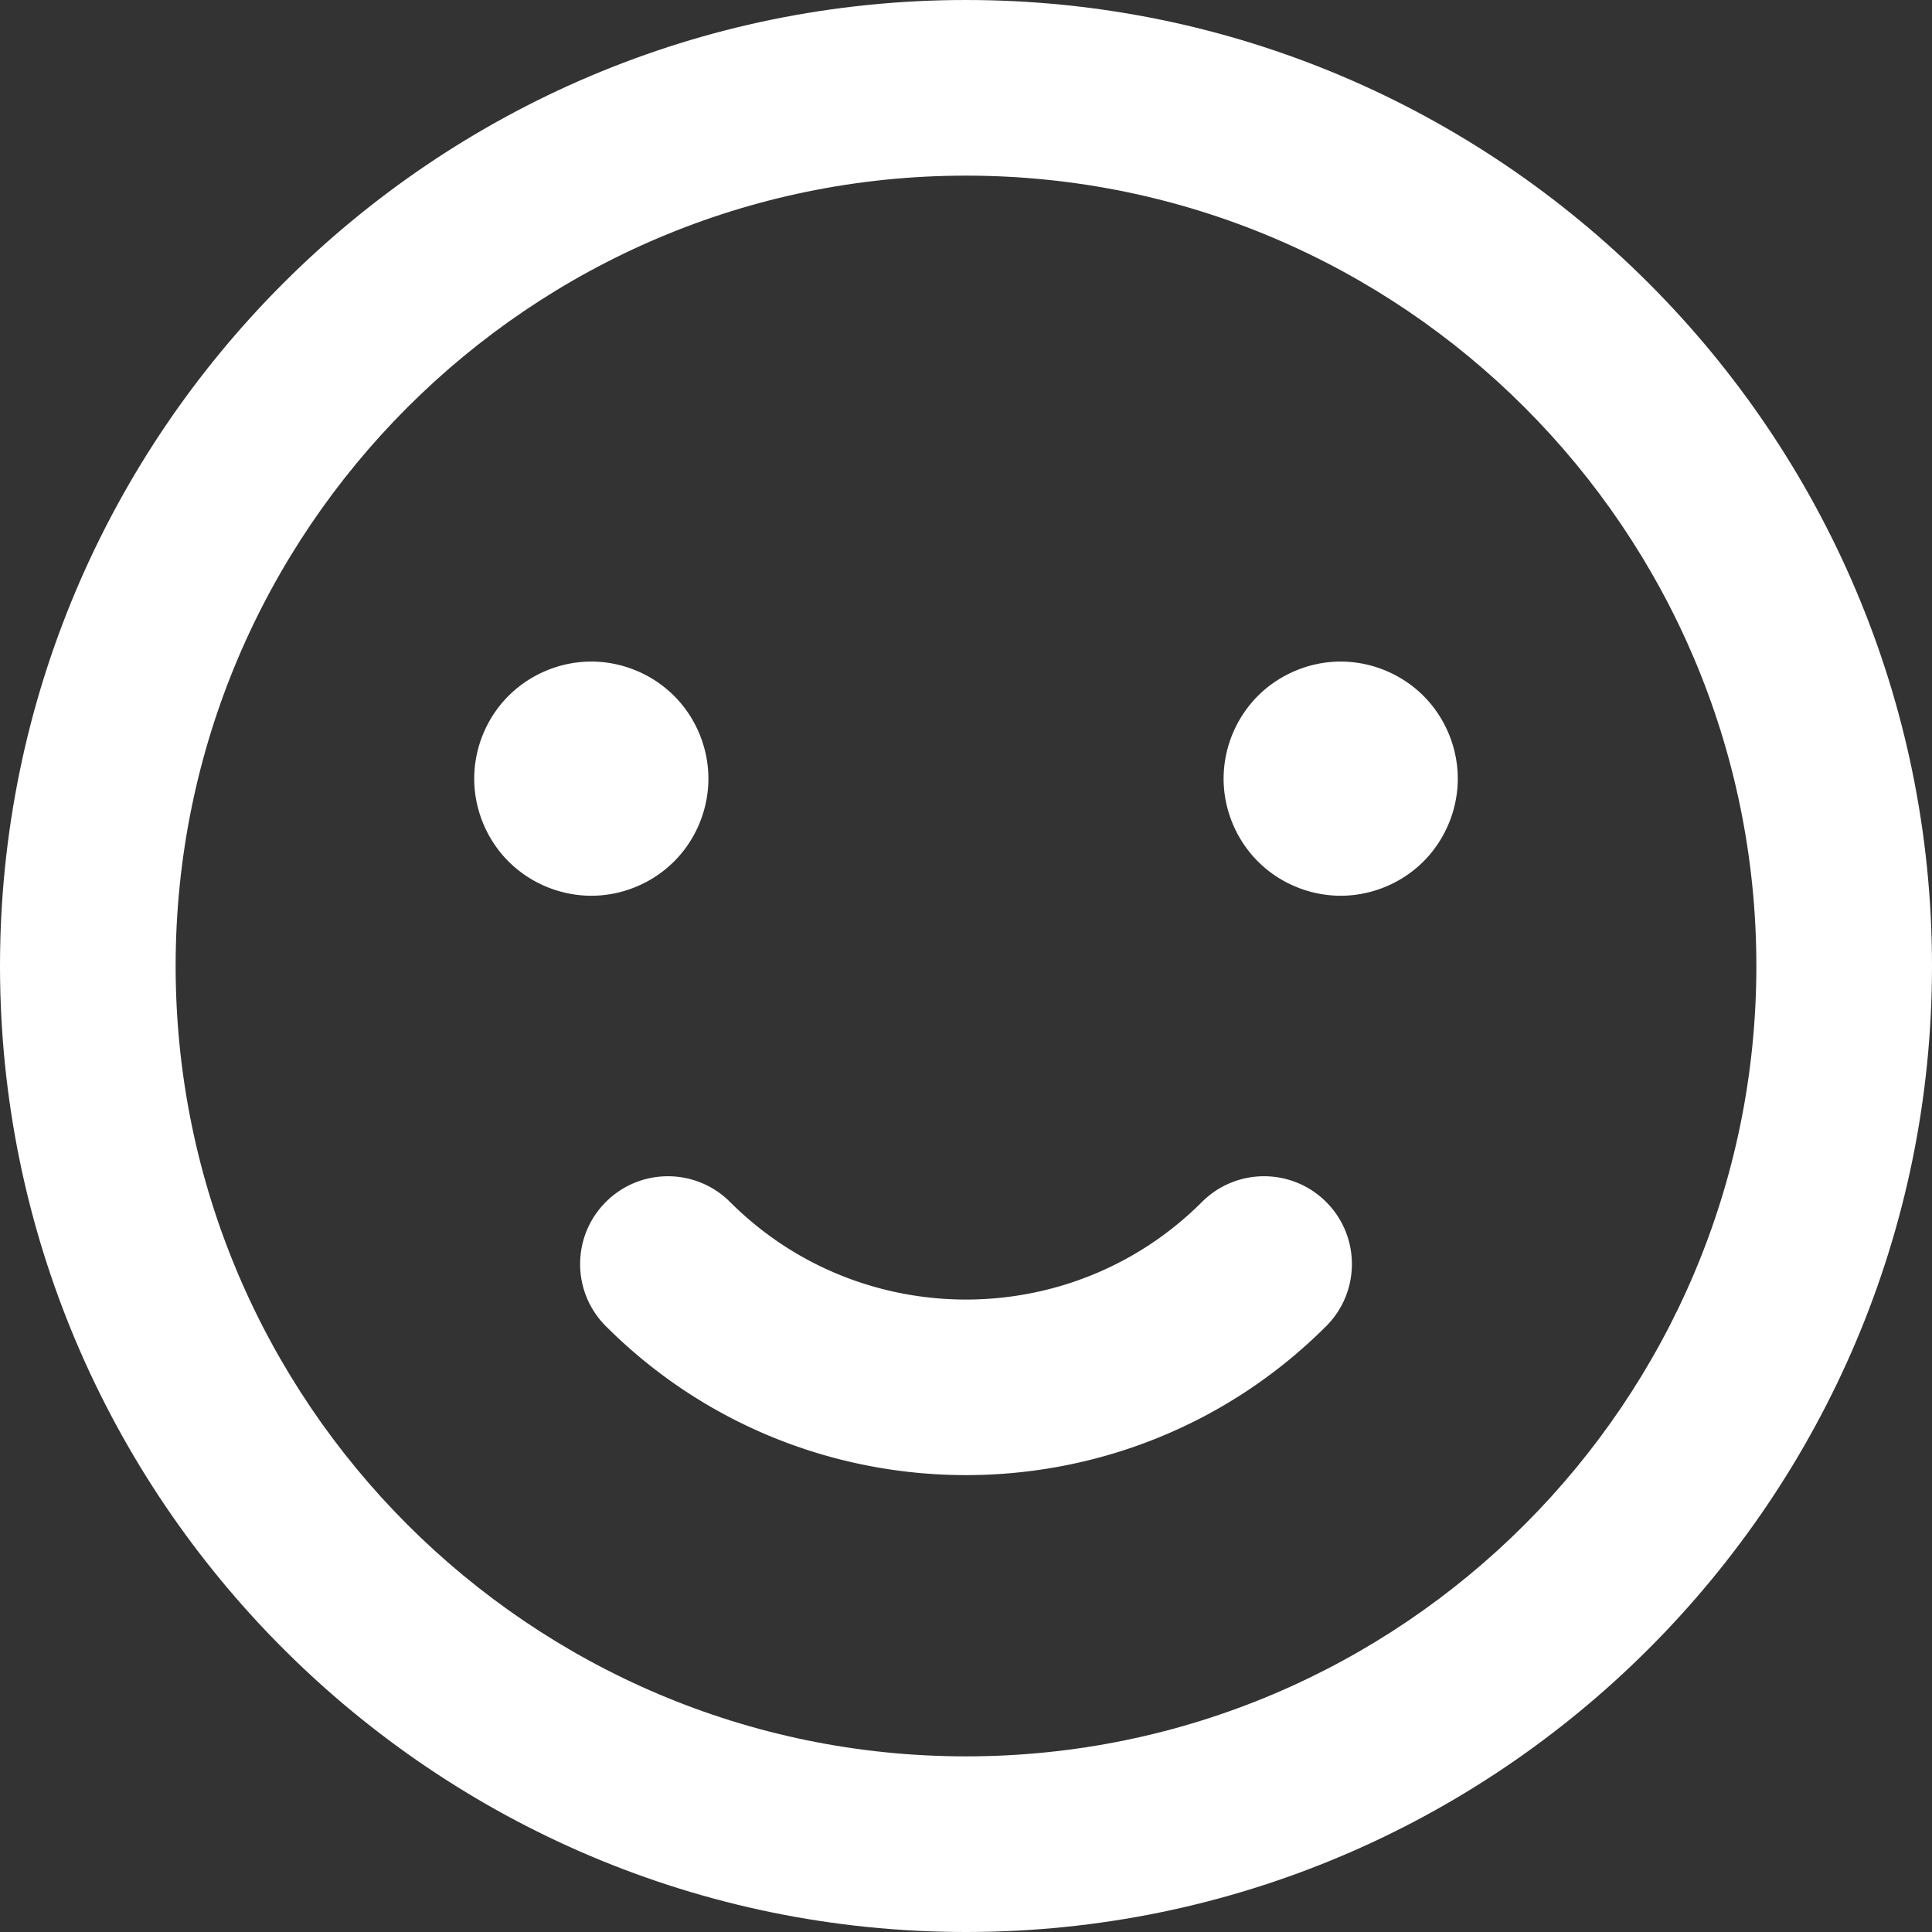
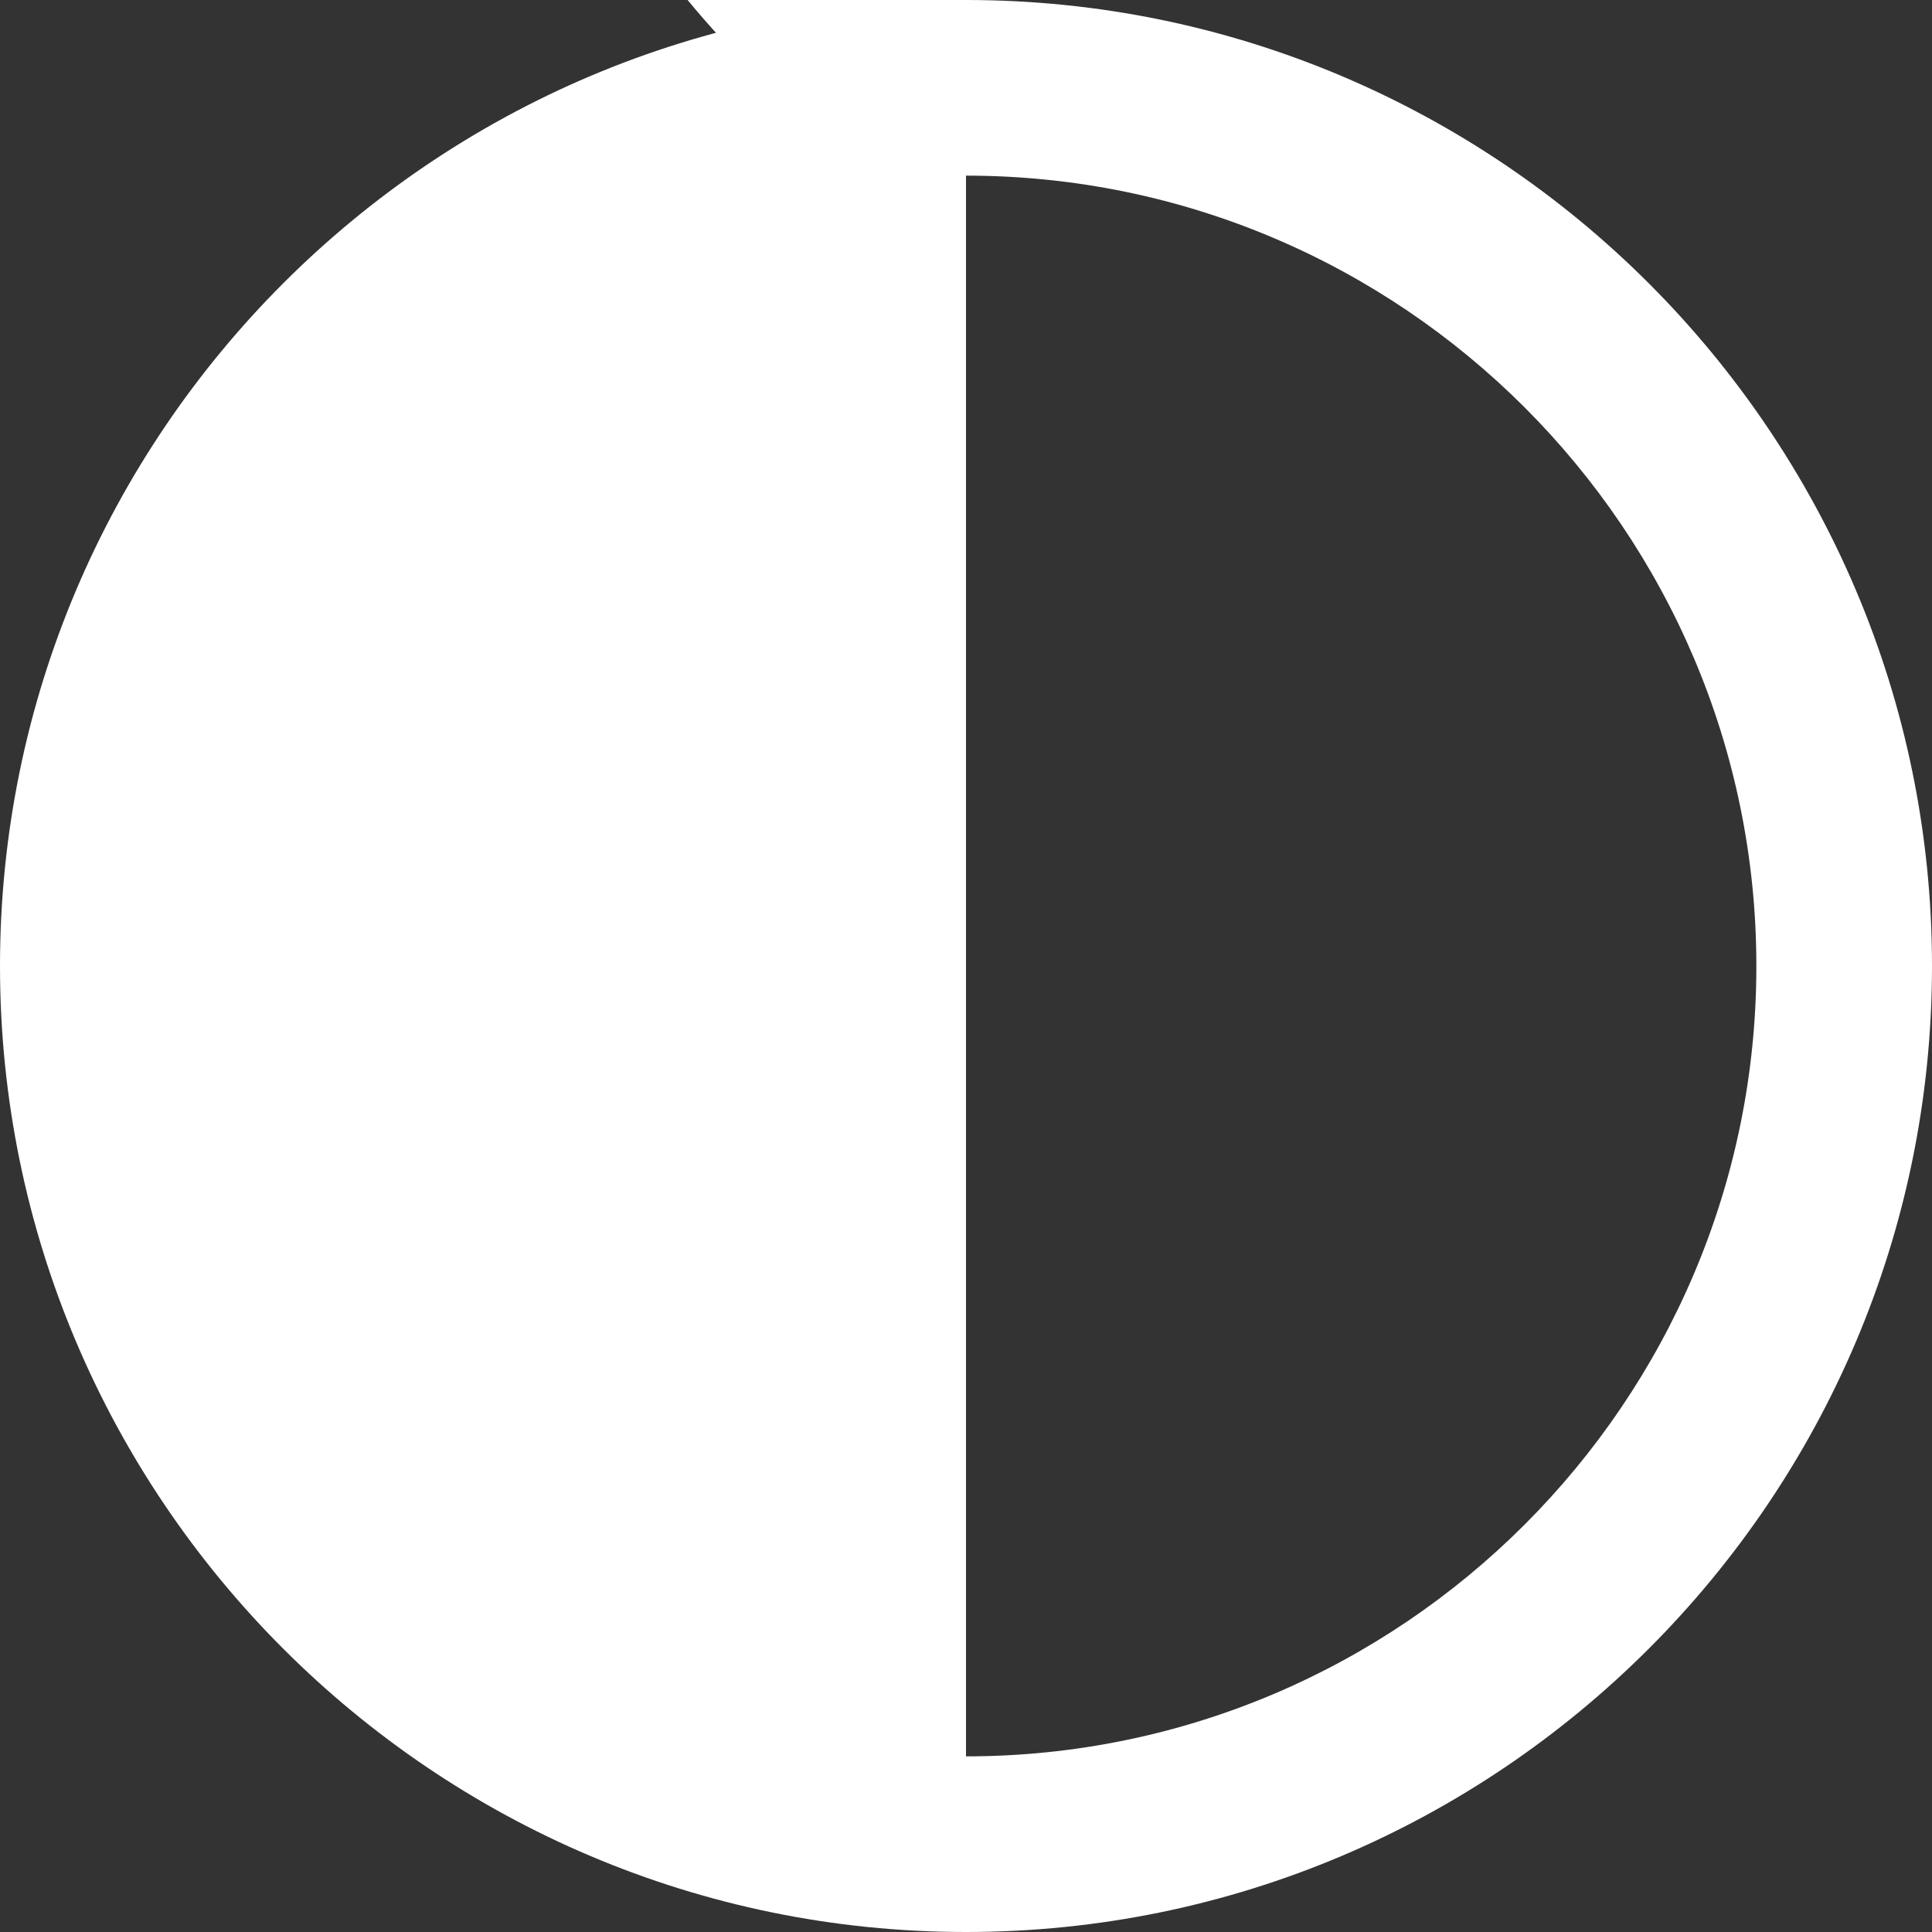
<svg xmlns="http://www.w3.org/2000/svg" version="1.1" width="512" height="512" x="0" y="0" viewBox="0 0 330 330" style="enable-background:new 0 0 512 512" xml:space="preserve" class="">
  <rect x="0" y="0" width="330" height="330" fill="#333333" stroke="none" />
  <g>
-     <path d="M165 0C74.019 0 0 74.019 0 165s74.019 165 165 165 165-74.019 165-165S255.981 0 165 0zm0 300c-74.439 0-135-60.561-135-135S90.561 30 165 30s135 60.561 135 135-60.561 135-135 135z" fill="#ffffff" opacity="1" data-original="#000000" class="" />
-     <path d="M205.306 205.305c-22.226 22.224-58.386 22.225-80.611.001-5.857-5.858-15.355-5.858-21.213 0-5.858 5.858-5.858 15.355 0 21.213 16.963 16.963 39.236 25.441 61.519 25.441 22.276 0 44.56-8.482 61.519-25.441 5.858-5.857 5.858-15.355 0-21.213-5.859-5.859-15.357-5.858-21.214-.001zM115.14 147.14c3.73-3.72 5.86-8.88 5.86-14.14s-2.13-10.42-5.86-14.14c-3.72-3.72-8.88-5.86-14.14-5.86-5.271 0-10.42 2.14-14.141 5.86C83.13 122.58 81 127.74 81 133s2.13 10.42 5.859 14.14C90.58 150.87 95.74 153 101 153s10.42-2.13 14.14-5.86zM229 113c-5.26 0-10.42 2.14-14.141 5.86A20.137 20.137 0 0 0 209 133c0 5.27 2.14 10.42 5.859 14.14C218.58 150.87 223.74 153 229 153s10.42-2.13 14.14-5.86c3.72-3.72 5.86-8.87 5.86-14.14 0-5.26-2.141-10.42-5.86-14.14-3.72-3.72-8.88-5.86-14.14-5.86z" fill="#ffffff" opacity="1" data-original="#000000" class="" />
+     <path d="M165 0C74.019 0 0 74.019 0 165s74.019 165 165 165 165-74.019 165-165S255.981 0 165 0zc-74.439 0-135-60.561-135-135S90.561 30 165 30s135 60.561 135 135-60.561 135-135 135z" fill="#ffffff" opacity="1" data-original="#000000" class="" />
  </g>
</svg>